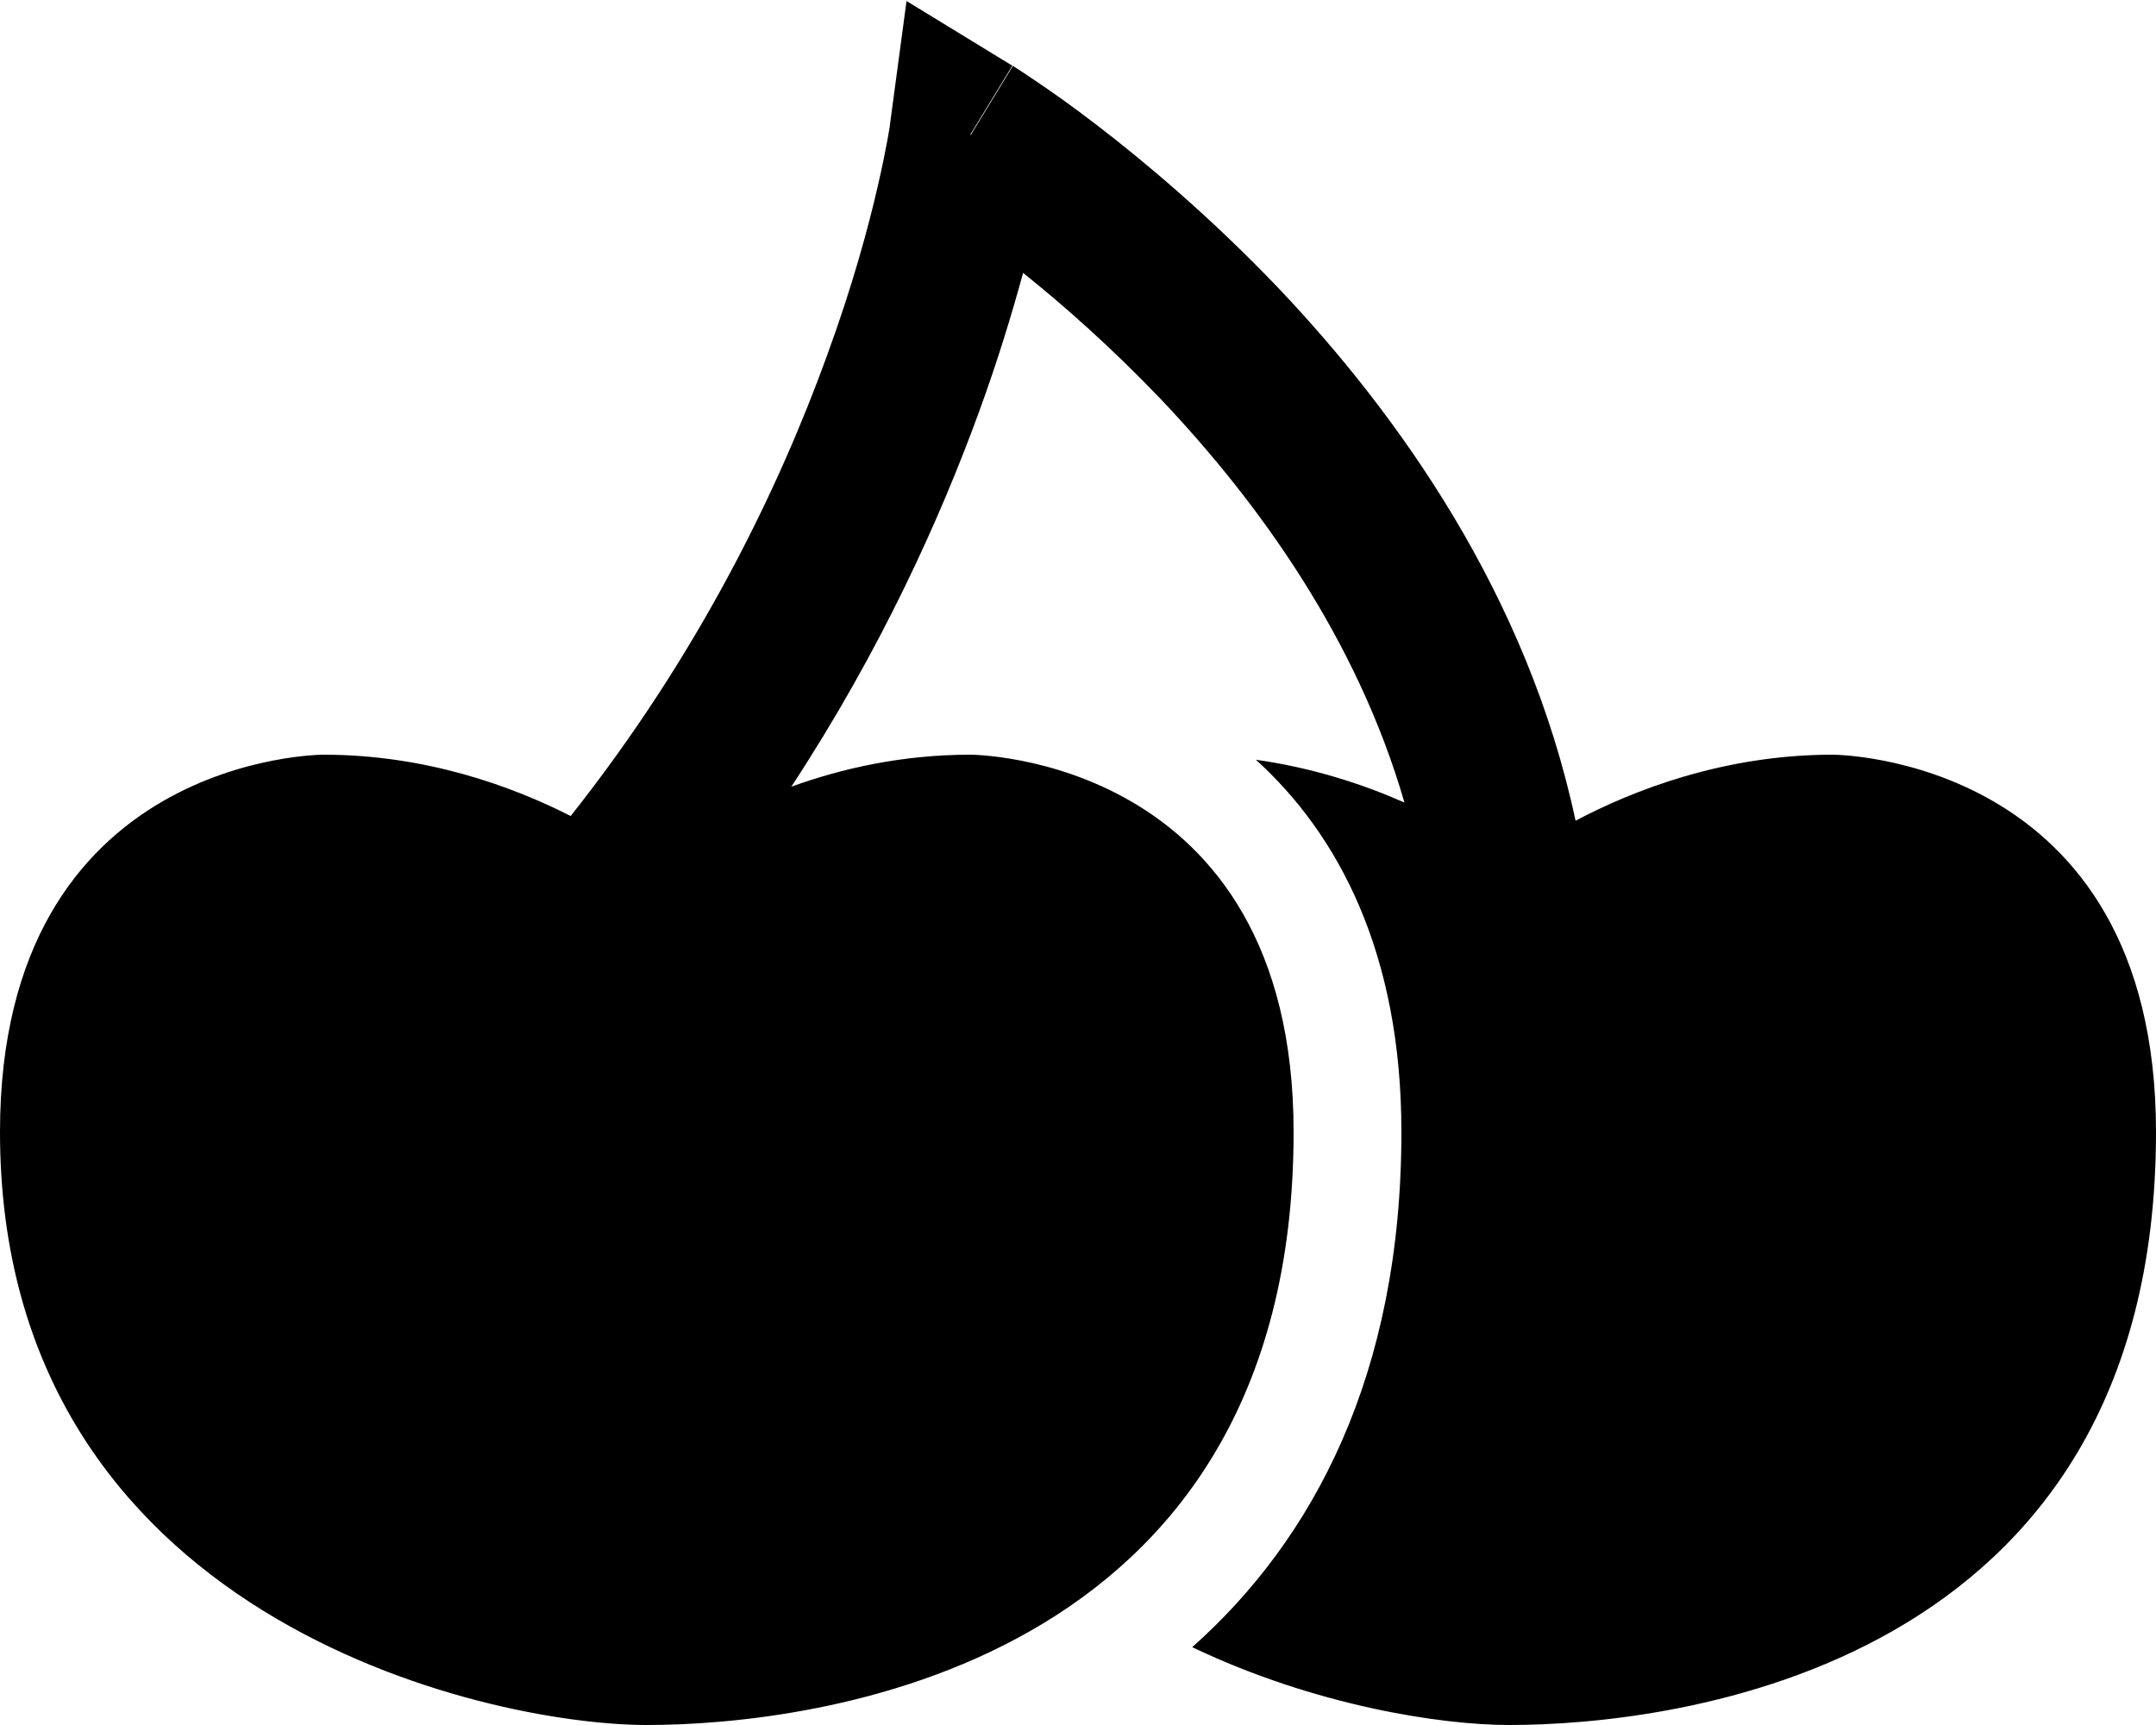
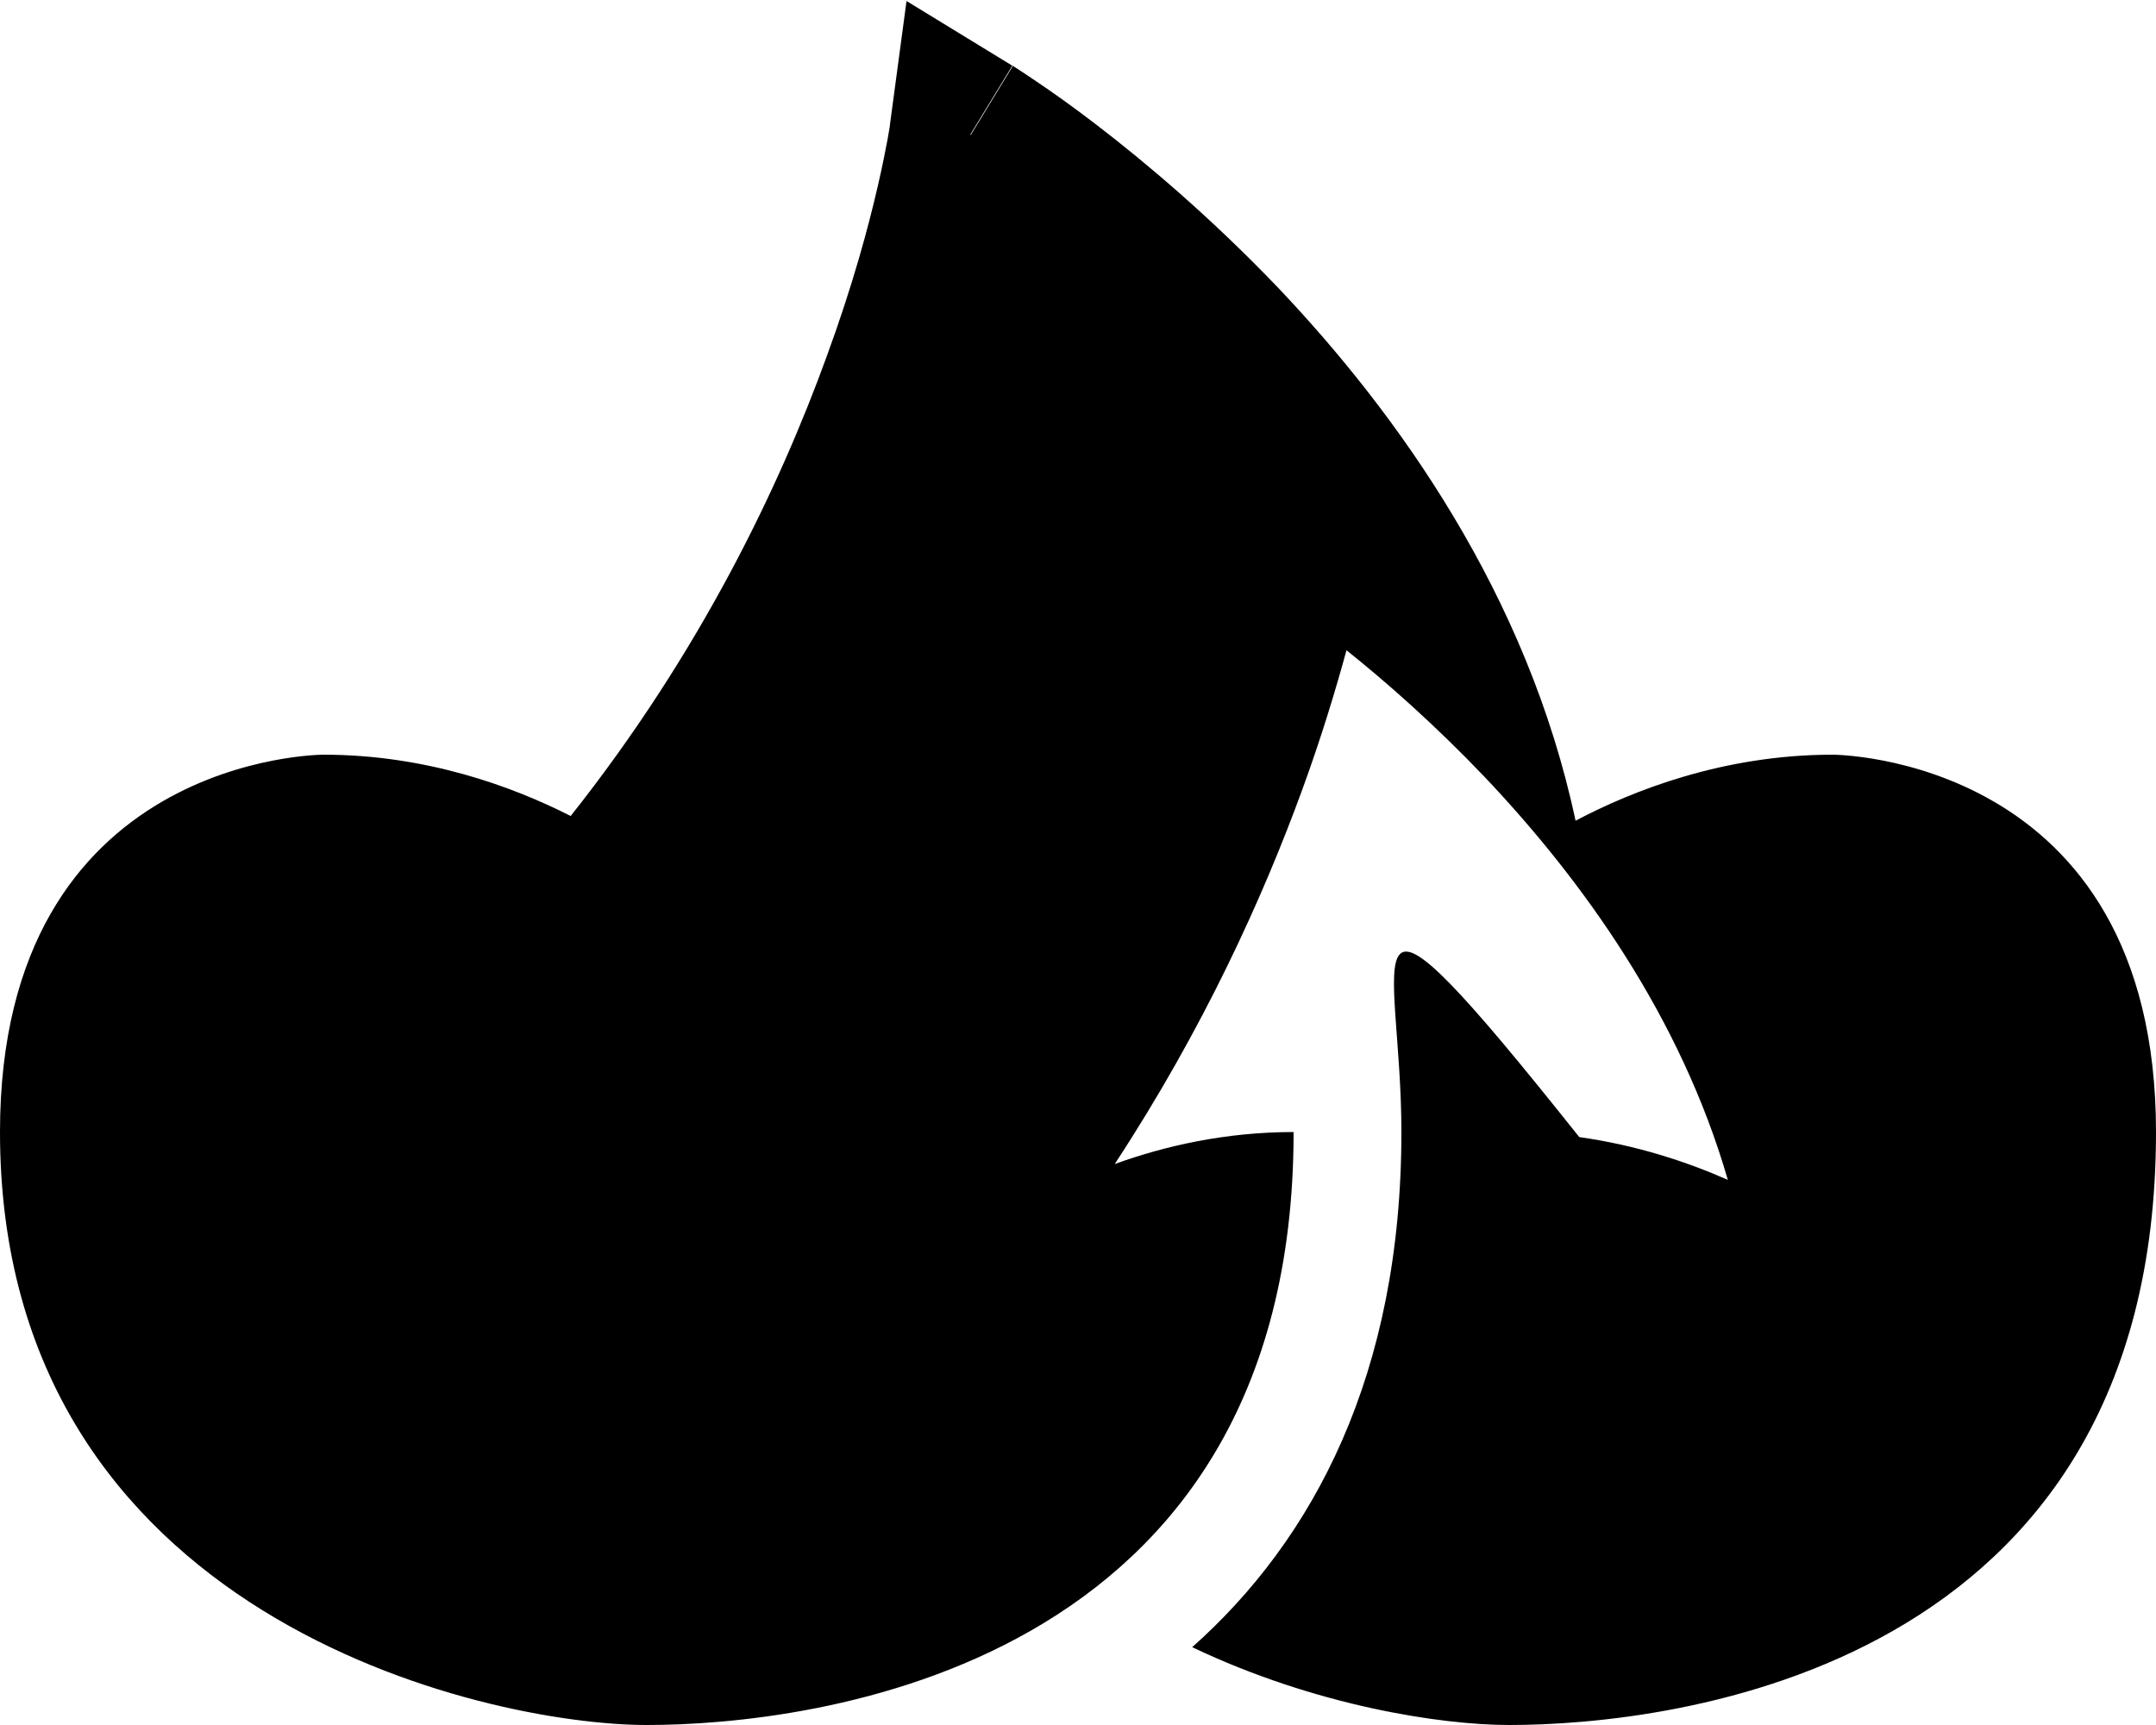
<svg xmlns="http://www.w3.org/2000/svg" viewBox="0 0 640 512">
-   <path d="M288 40l12.5-20.5L269.1 .3l-4.9 36.5s0 0 0 0l0 0 0 0 0 0 0 .1-.1 .8c-.1 .7-.3 1.9-.6 3.5c-.6 3.1-1.5 7.9-2.9 13.9c-2.8 12.2-7.5 29.7-15.2 50.7c-13.9 38.3-37.3 87.6-76 136.4C152.3 233.5 126.6 224 96 224c0 0-96 0-96 112C0 480 144 512 192 512s192-16 192-176c0-112-96-112-96-112c-20.2 0-38.2 4.1-53.1 9.5c26.5-40.4 44.1-79.4 55.7-111.2c5.7-15.6 9.9-29.6 13.1-41.3c11.9 9.5 26.3 22.2 41 37.6c29.1 30.7 58.2 71.2 72.2 119.6c-12-5.3-27-10.3-44.1-12.7C397.3 247.7 416 282.9 416 336c0 71.9-26.1 120.9-62.1 152.9C390.4 506.3 427.7 512 448 512c48 0 192-16 192-176c0-112-96-112-96-112c-32.3 0-59.3 10.6-76.3 19.6c-14.3-67.2-52.9-120.9-88.3-158.2C359.3 64.4 339.8 48 325.3 36.9c-7.3-5.6-13.3-9.8-17.6-12.7c-2.2-1.5-3.9-2.6-5.1-3.4c-.6-.4-1.1-.7-1.4-.9l-.4-.3-.1-.1 0 0 0 0s0 0-12.5 20.5z" />
+   <path d="M288 40l12.5-20.5L269.1 .3l-4.9 36.5s0 0 0 0l0 0 0 0 0 0 0 .1-.1 .8c-.1 .7-.3 1.9-.6 3.5c-.6 3.1-1.5 7.9-2.9 13.9c-2.8 12.2-7.5 29.7-15.2 50.7c-13.9 38.3-37.3 87.6-76 136.4C152.3 233.5 126.6 224 96 224c0 0-96 0-96 112C0 480 144 512 192 512s192-16 192-176c-20.2 0-38.2 4.1-53.1 9.5c26.5-40.4 44.1-79.4 55.7-111.2c5.7-15.6 9.9-29.6 13.1-41.3c11.9 9.5 26.3 22.2 41 37.6c29.1 30.7 58.2 71.2 72.2 119.6c-12-5.3-27-10.3-44.1-12.7C397.3 247.7 416 282.9 416 336c0 71.9-26.1 120.9-62.1 152.9C390.4 506.3 427.7 512 448 512c48 0 192-16 192-176c0-112-96-112-96-112c-32.3 0-59.3 10.6-76.3 19.6c-14.3-67.2-52.9-120.9-88.3-158.2C359.3 64.4 339.8 48 325.3 36.9c-7.3-5.6-13.3-9.8-17.6-12.7c-2.2-1.5-3.9-2.6-5.1-3.4c-.6-.4-1.1-.7-1.4-.9l-.4-.3-.1-.1 0 0 0 0s0 0-12.5 20.5z" />
</svg>